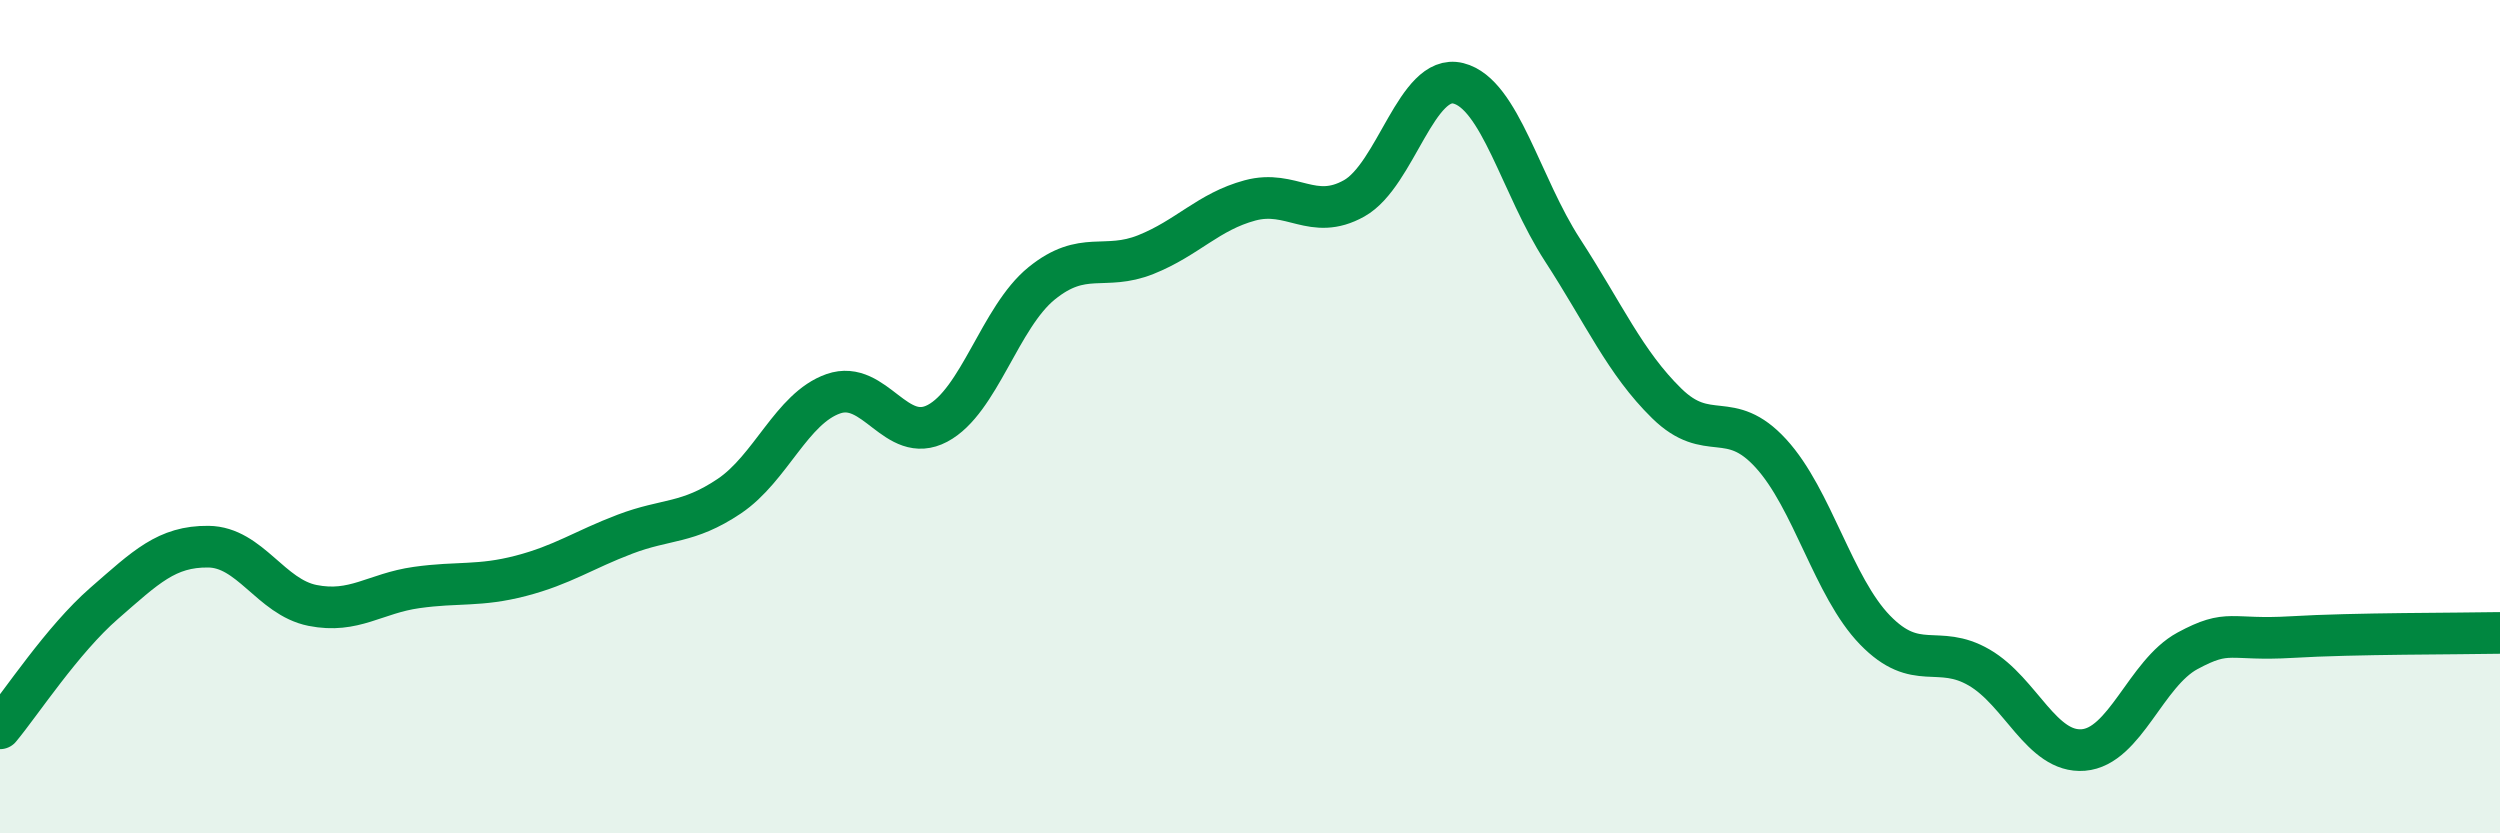
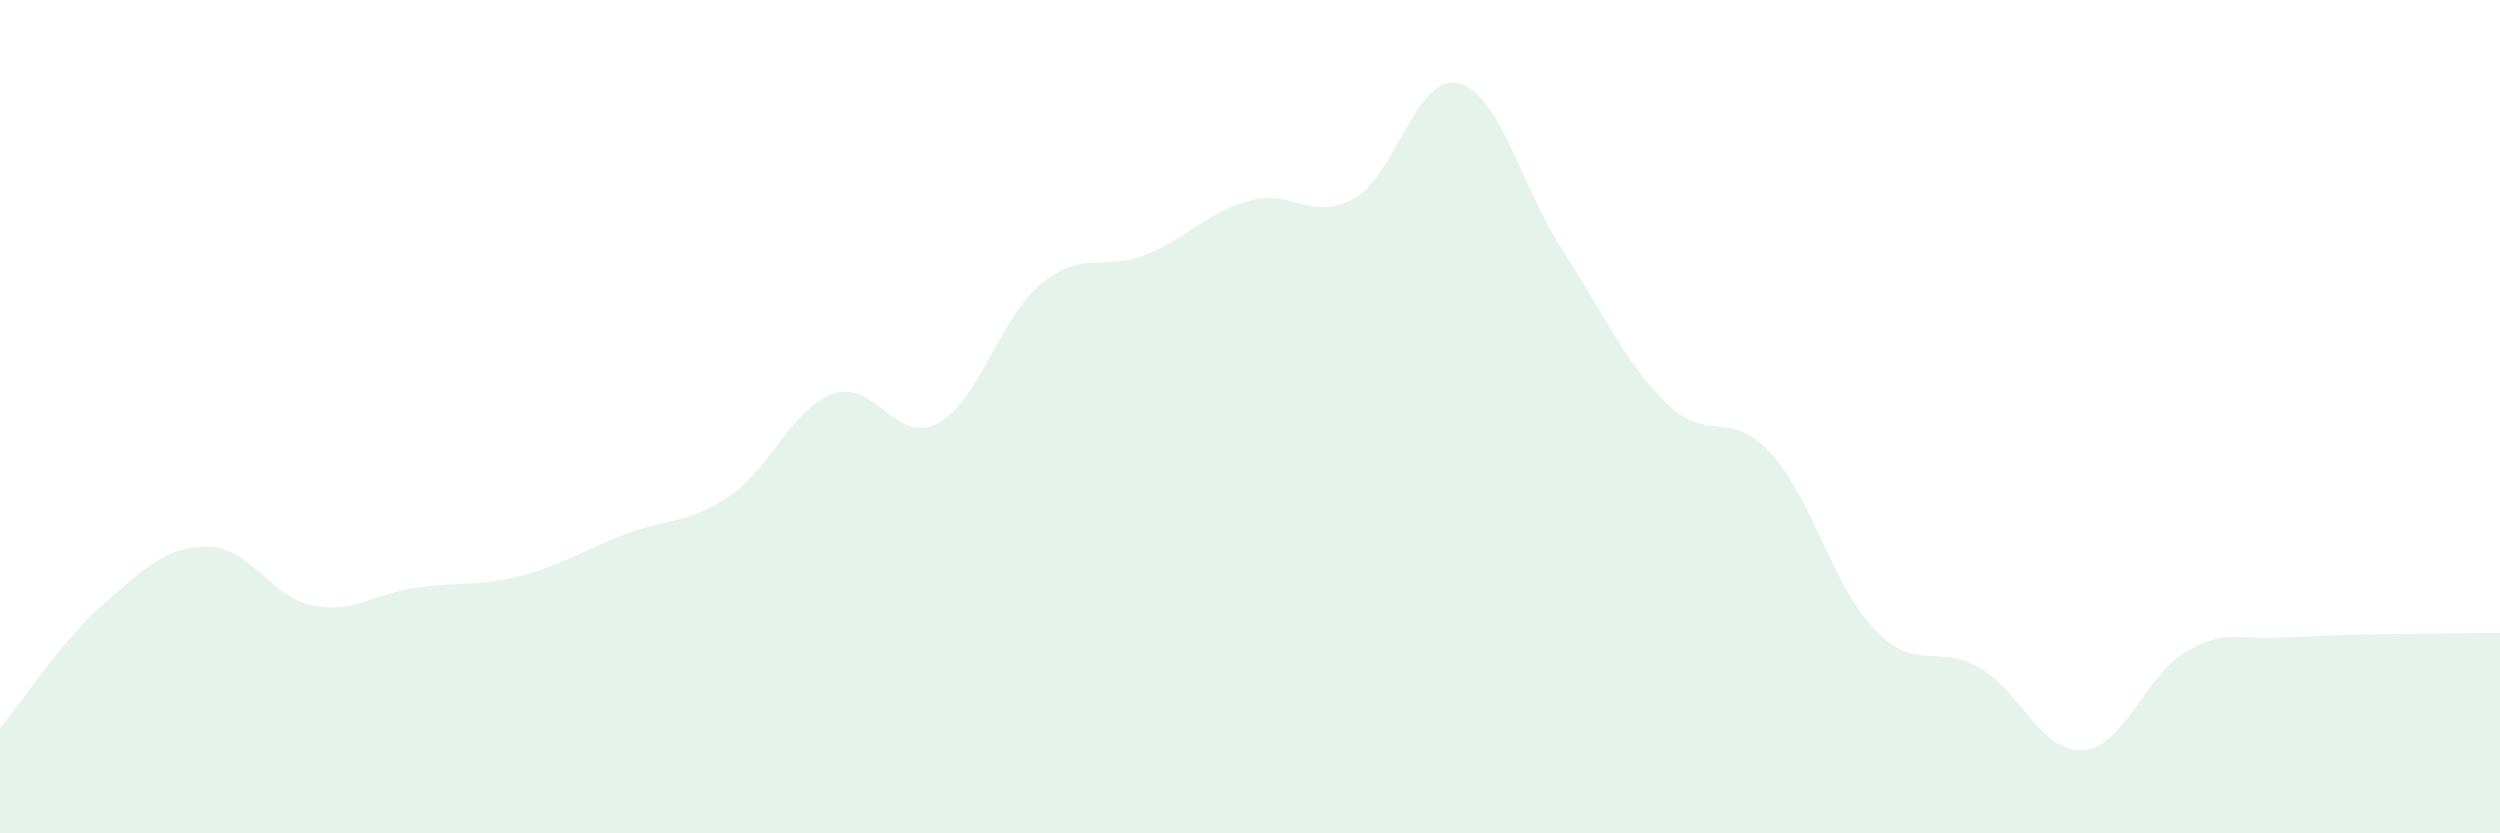
<svg xmlns="http://www.w3.org/2000/svg" width="60" height="20" viewBox="0 0 60 20">
  <path d="M 0,17.48 C 0.5,16.88 1.5,15.35 2.5,14.48 C 3.5,13.61 4,13.11 5,13.12 C 6,13.13 6.5,14.33 7.5,14.53 C 8.5,14.73 9,14.24 10,14.1 C 11,13.96 11.5,14.08 12.5,13.82 C 13.5,13.56 14,13.2 15,12.82 C 16,12.44 16.5,12.58 17.5,11.91 C 18.5,11.24 19,9.8 20,9.45 C 21,9.1 21.5,10.69 22.5,10.16 C 23.5,9.63 24,7.61 25,6.8 C 26,5.99 26.5,6.51 27.5,6.11 C 28.5,5.71 29,5.08 30,4.81 C 31,4.54 31.5,5.32 32.5,4.76 C 33.5,4.2 34,1.75 35,2 C 36,2.25 36.5,4.46 37.5,6 C 38.5,7.54 39,8.7 40,9.68 C 41,10.66 41.5,9.79 42.5,10.88 C 43.5,11.97 44,14.09 45,15.12 C 46,16.15 46.5,15.44 47.5,16.02 C 48.5,16.6 49,18.08 50,18 C 51,17.92 51.5,16.16 52.5,15.62 C 53.5,15.08 53.5,15.38 55,15.29 C 56.5,15.2 59,15.21 60,15.19L60 20L0 20Z" fill="#008740" opacity="0.1" stroke-linecap="round" stroke-linejoin="round" />
-   <path d="M 0,17.48 C 0.5,16.88 1.5,15.35 2.5,14.48 C 3.5,13.61 4,13.11 5,13.12 C 6,13.13 6.5,14.33 7.5,14.53 C 8.5,14.73 9,14.24 10,14.1 C 11,13.96 11.5,14.08 12.5,13.82 C 13.5,13.56 14,13.2 15,12.82 C 16,12.44 16.5,12.58 17.5,11.91 C 18.5,11.24 19,9.8 20,9.45 C 21,9.1 21.5,10.69 22.5,10.16 C 23.5,9.63 24,7.61 25,6.8 C 26,5.99 26.5,6.51 27.5,6.11 C 28.5,5.71 29,5.08 30,4.81 C 31,4.54 31.5,5.32 32.5,4.76 C 33.5,4.2 34,1.75 35,2 C 36,2.25 36.5,4.46 37.5,6 C 38.5,7.54 39,8.7 40,9.68 C 41,10.66 41.5,9.79 42.5,10.88 C 43.5,11.97 44,14.09 45,15.12 C 46,16.15 46.5,15.44 47.5,16.02 C 48.5,16.6 49,18.08 50,18 C 51,17.92 51.5,16.16 52.5,15.62 C 53.5,15.08 53.5,15.38 55,15.29 C 56.5,15.2 59,15.21 60,15.19" stroke="#008740" stroke-width="1" fill="none" stroke-linecap="round" stroke-linejoin="round" />
</svg>